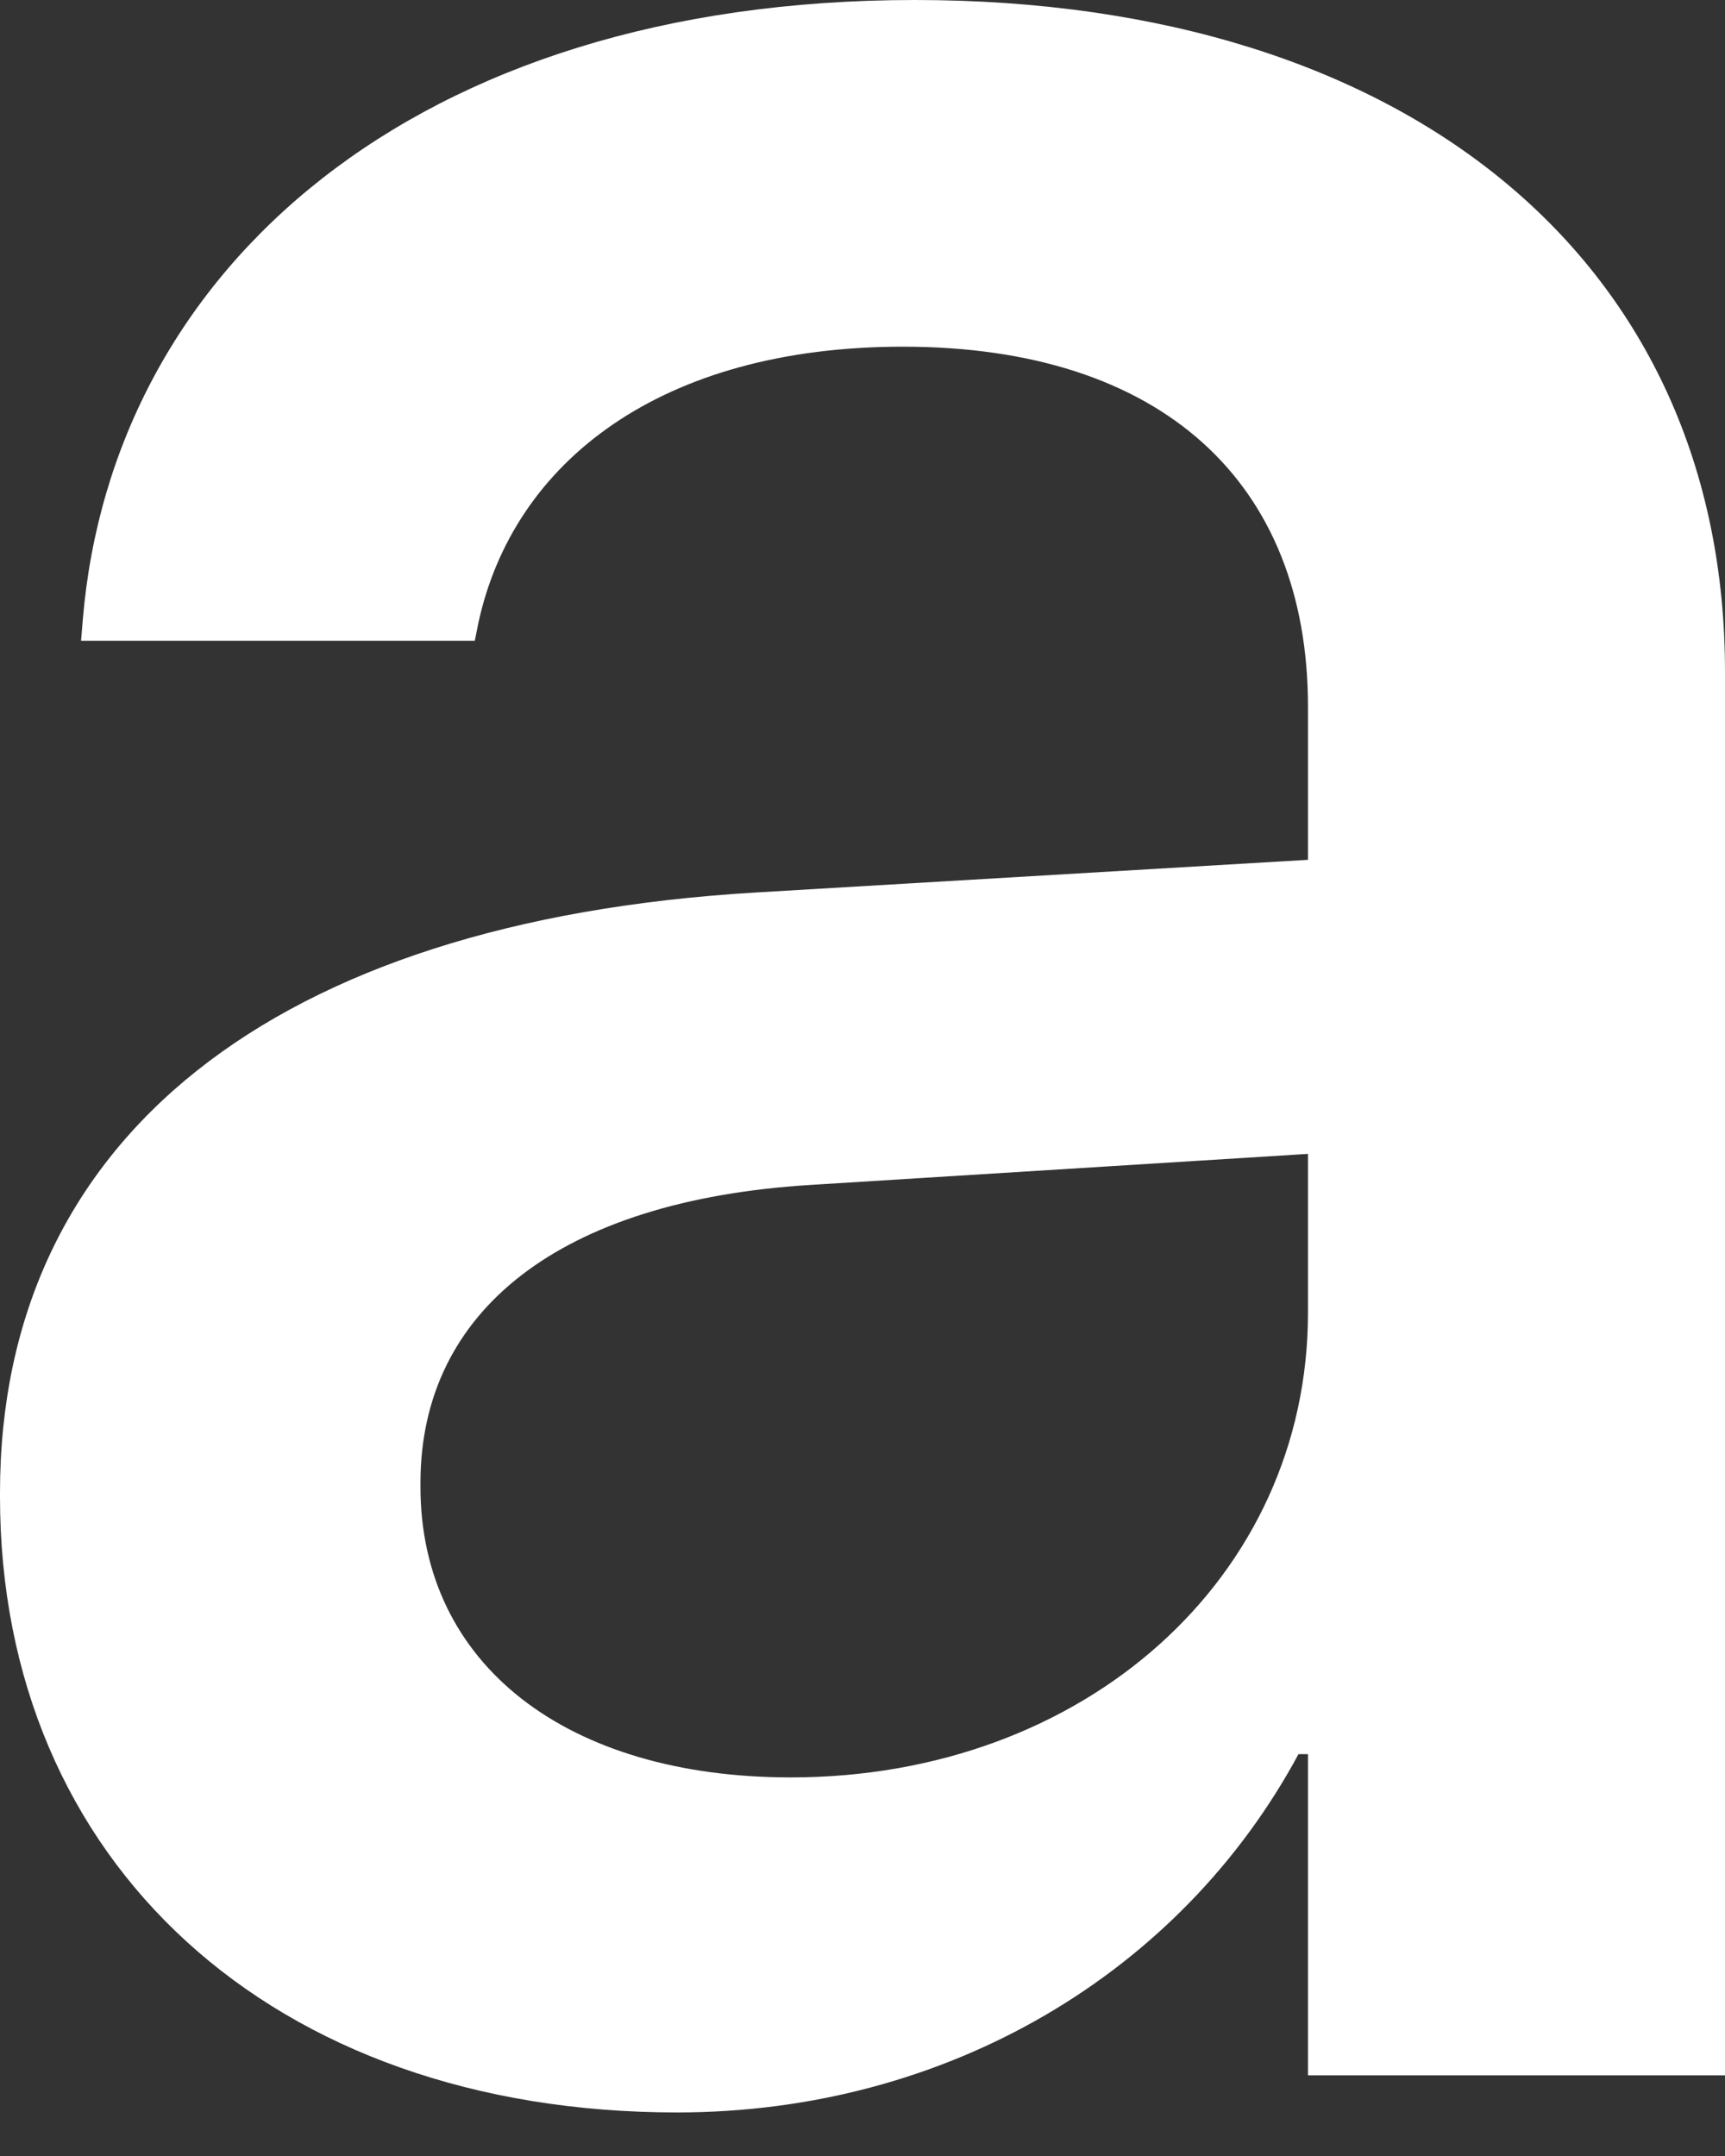
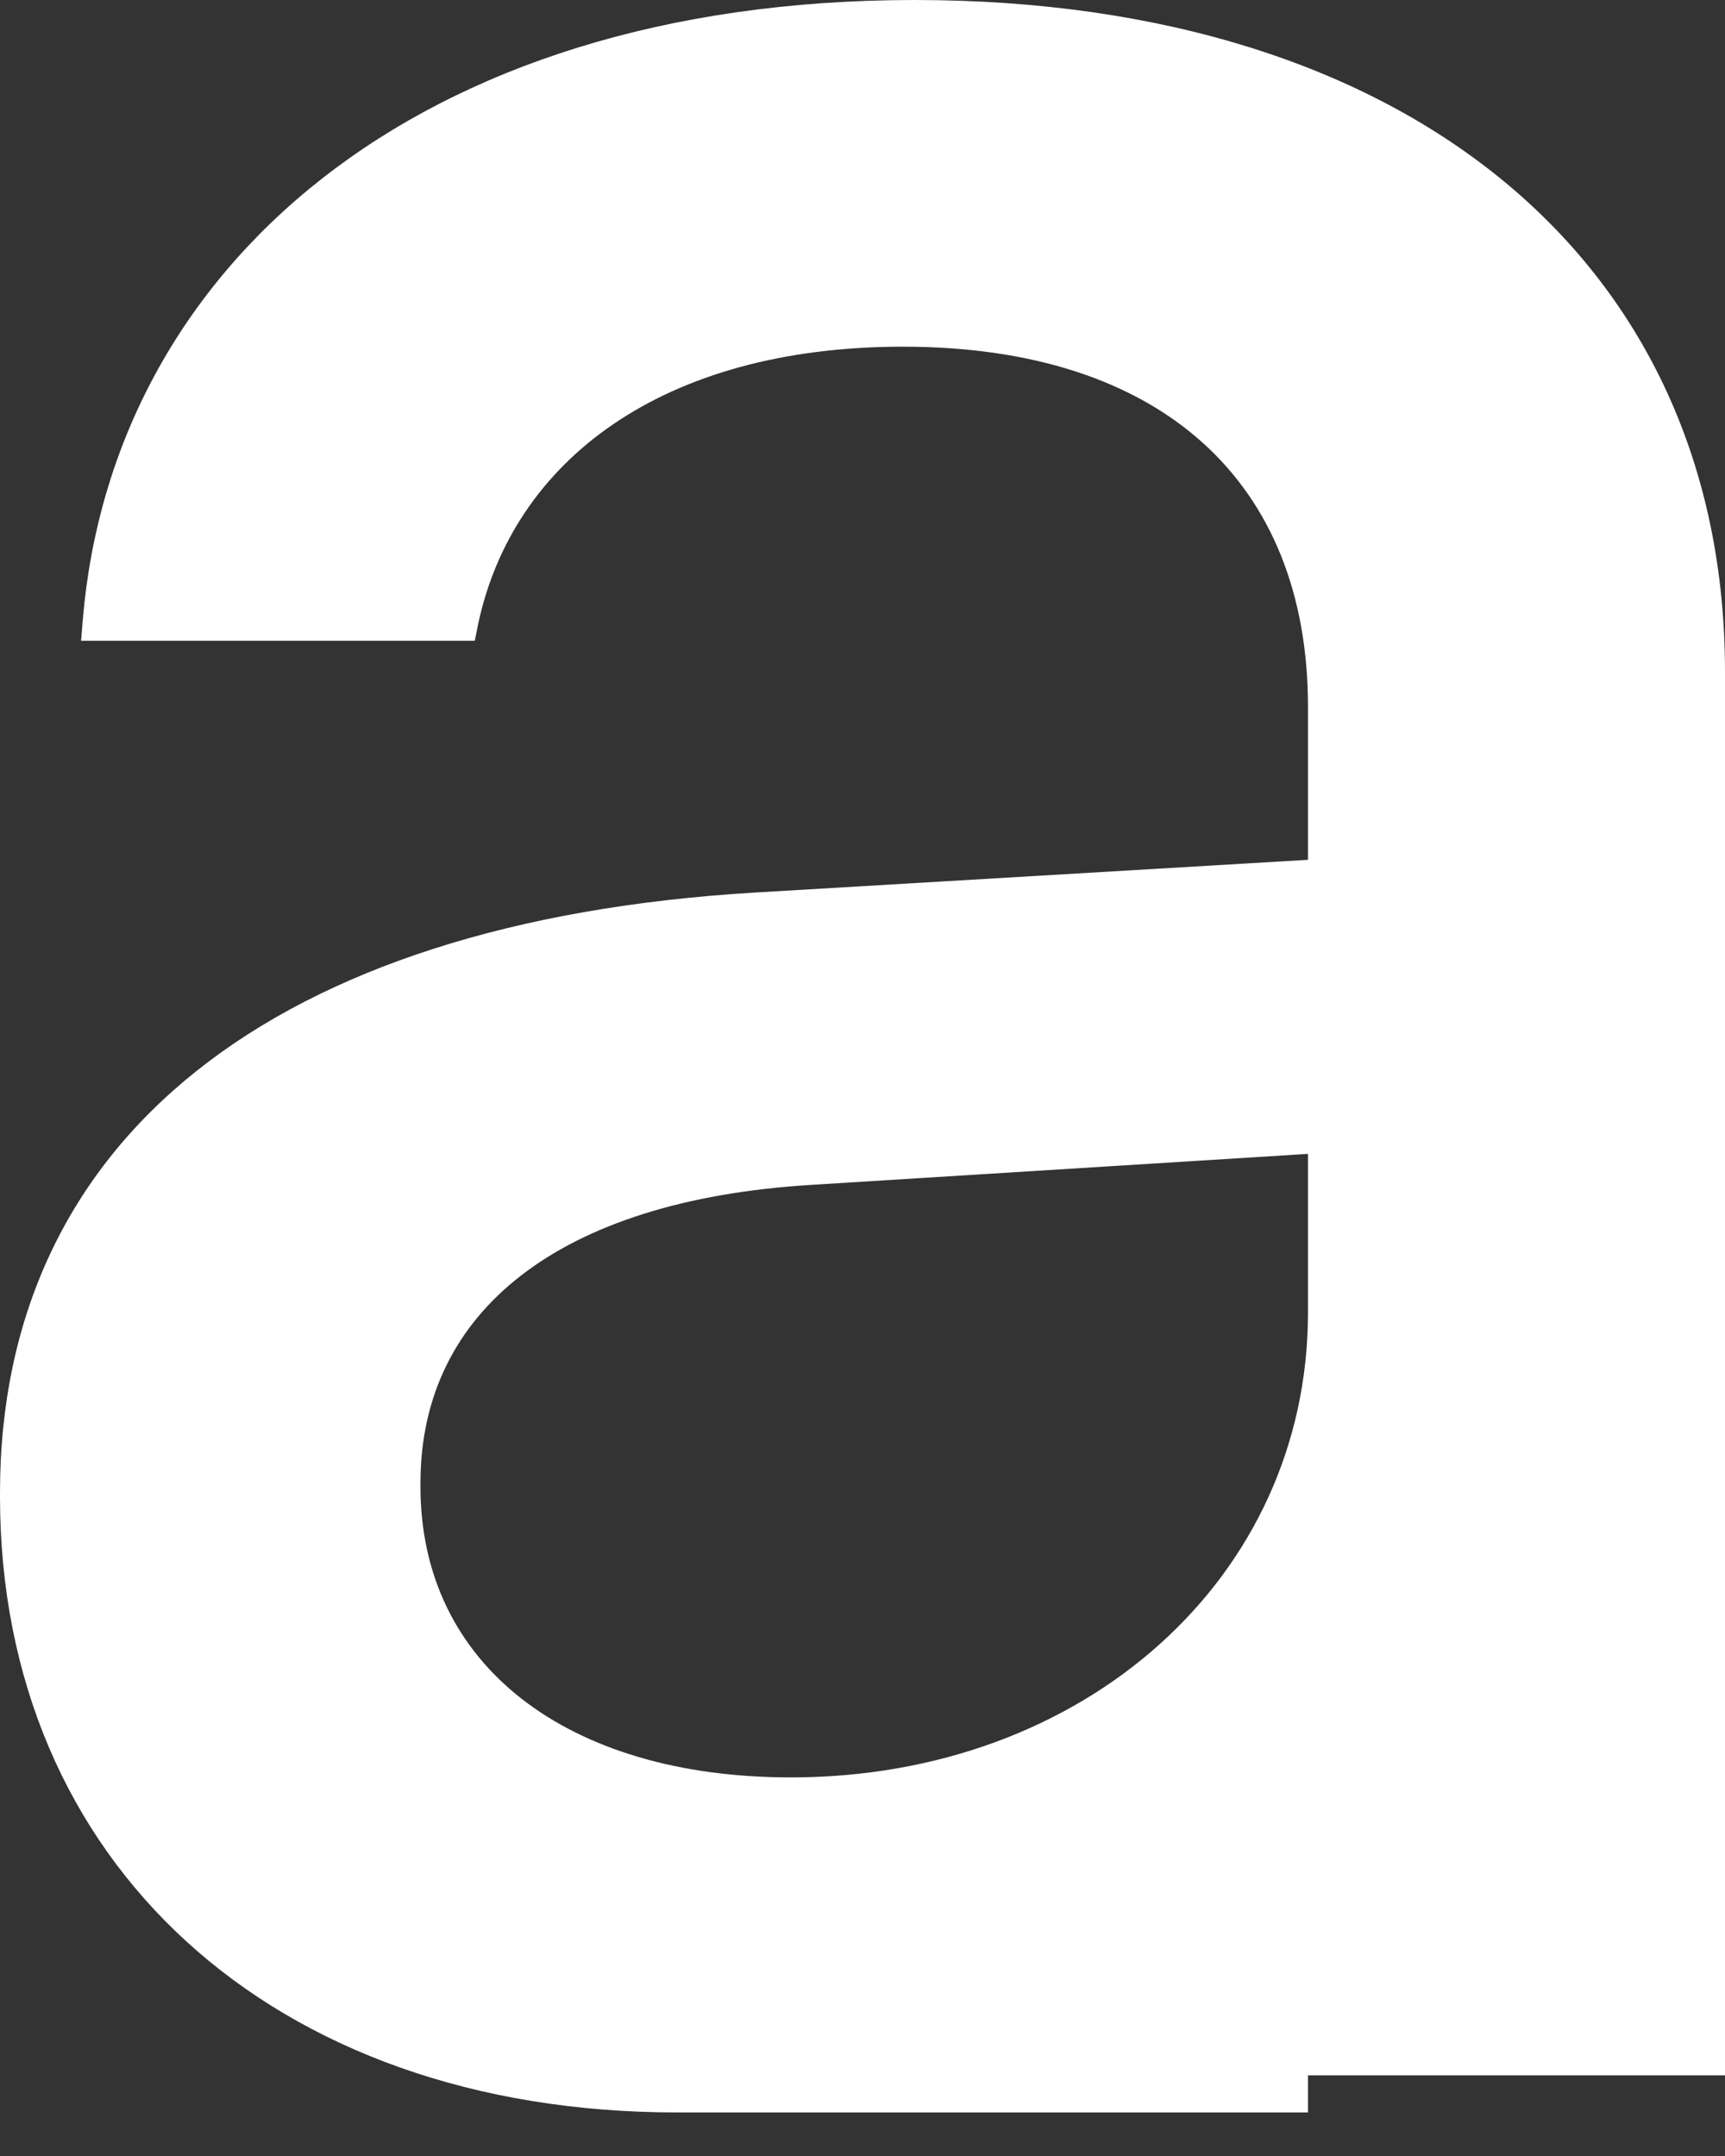
<svg xmlns="http://www.w3.org/2000/svg" width="4" height="5" viewBox="0 0 4 5" fill="none">
  <rect x="0" y="0" width="4" height="5" fill="#333333" stroke="none" />
-   <path d="M1.57 4.899C2.197 4.899 2.738 4.575 3.011 4.068H3.033V4.813H4V1.558C4 0.611 3.27 0 2.121 0C0.962 0 0.26 0.624 0.192 1.437L0.188 1.486H1.101L1.109 1.446C1.19 1.069 1.535 0.804 2.094 0.804C2.693 0.804 3.033 1.118 3.033 1.639V1.994L1.749 2.07C0.635 2.137 0 2.64 0 3.462V3.471C0 4.319 0.631 4.899 1.57 4.899ZM0.975 3.448V3.439C0.975 3.04 1.298 2.784 1.879 2.748L3.033 2.676V3.044C3.033 3.659 2.514 4.122 1.834 4.122C1.315 4.122 0.975 3.861 0.975 3.448Z" fill="white" />
+   <path d="M1.57 4.899H3.033V4.813H4V1.558C4 0.611 3.27 0 2.121 0C0.962 0 0.26 0.624 0.192 1.437L0.188 1.486H1.101L1.109 1.446C1.19 1.069 1.535 0.804 2.094 0.804C2.693 0.804 3.033 1.118 3.033 1.639V1.994L1.749 2.07C0.635 2.137 0 2.64 0 3.462V3.471C0 4.319 0.631 4.899 1.57 4.899ZM0.975 3.448V3.439C0.975 3.04 1.298 2.784 1.879 2.748L3.033 2.676V3.044C3.033 3.659 2.514 4.122 1.834 4.122C1.315 4.122 0.975 3.861 0.975 3.448Z" fill="white" />
</svg>